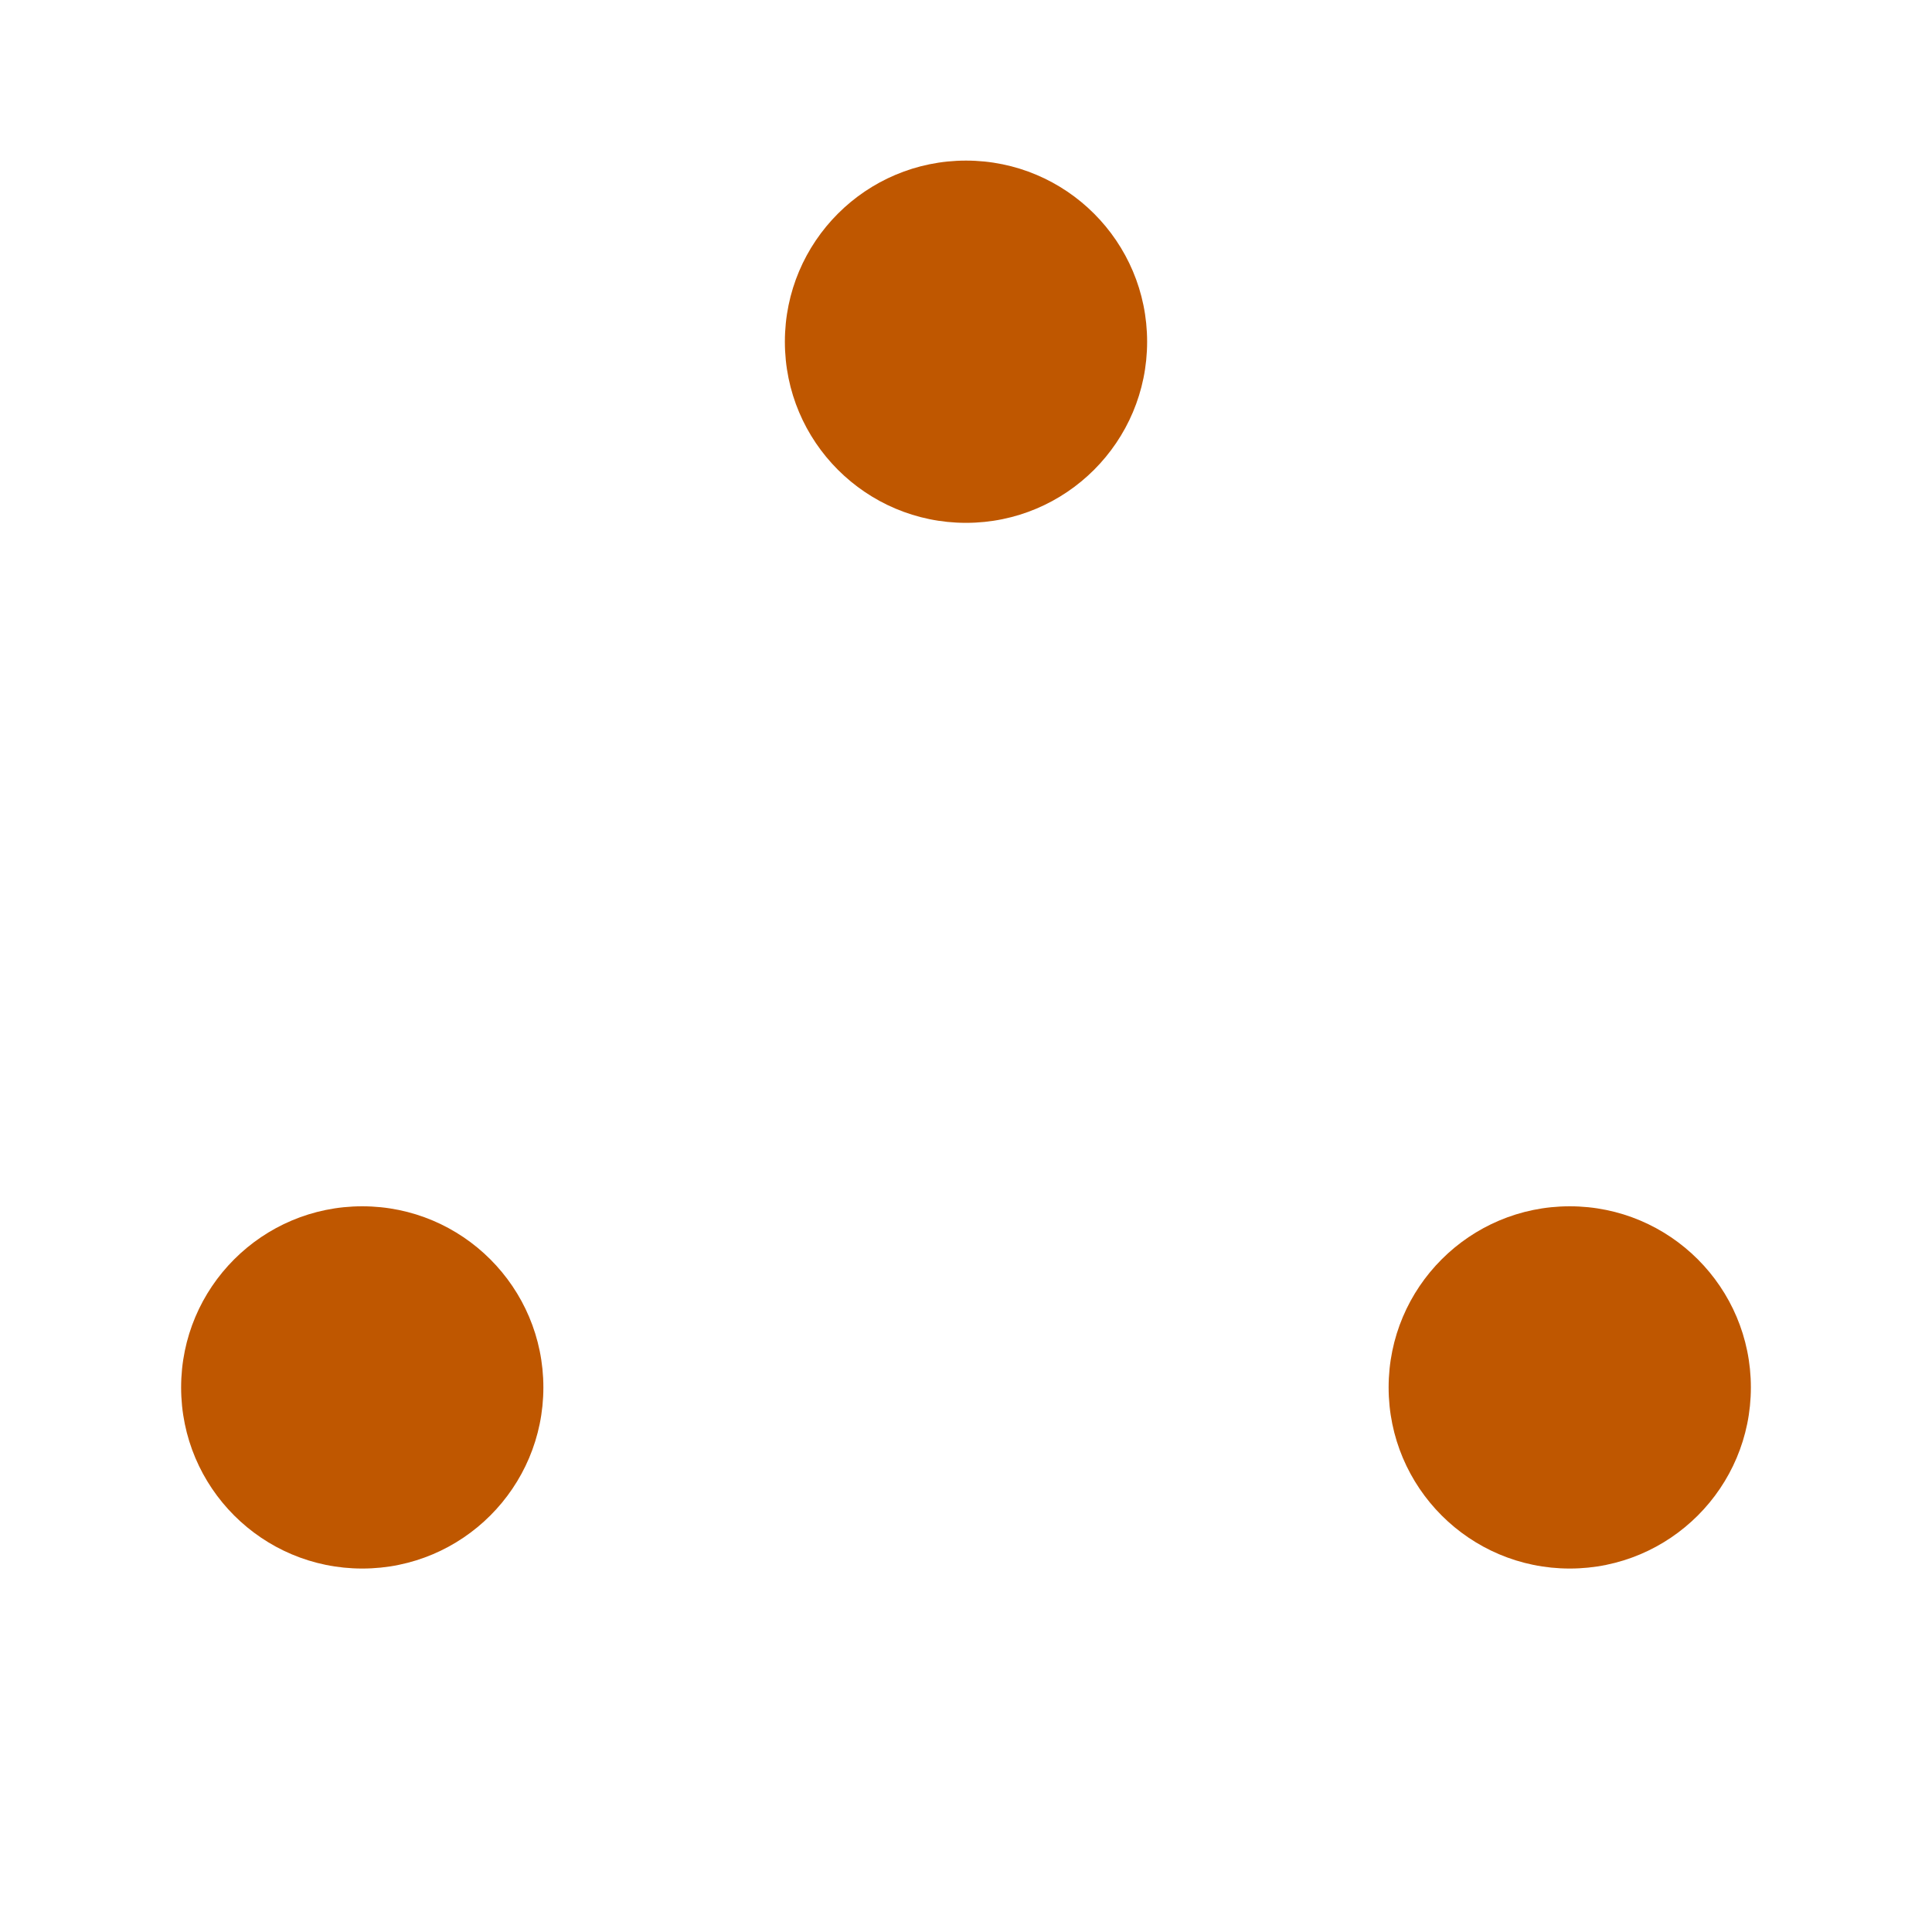
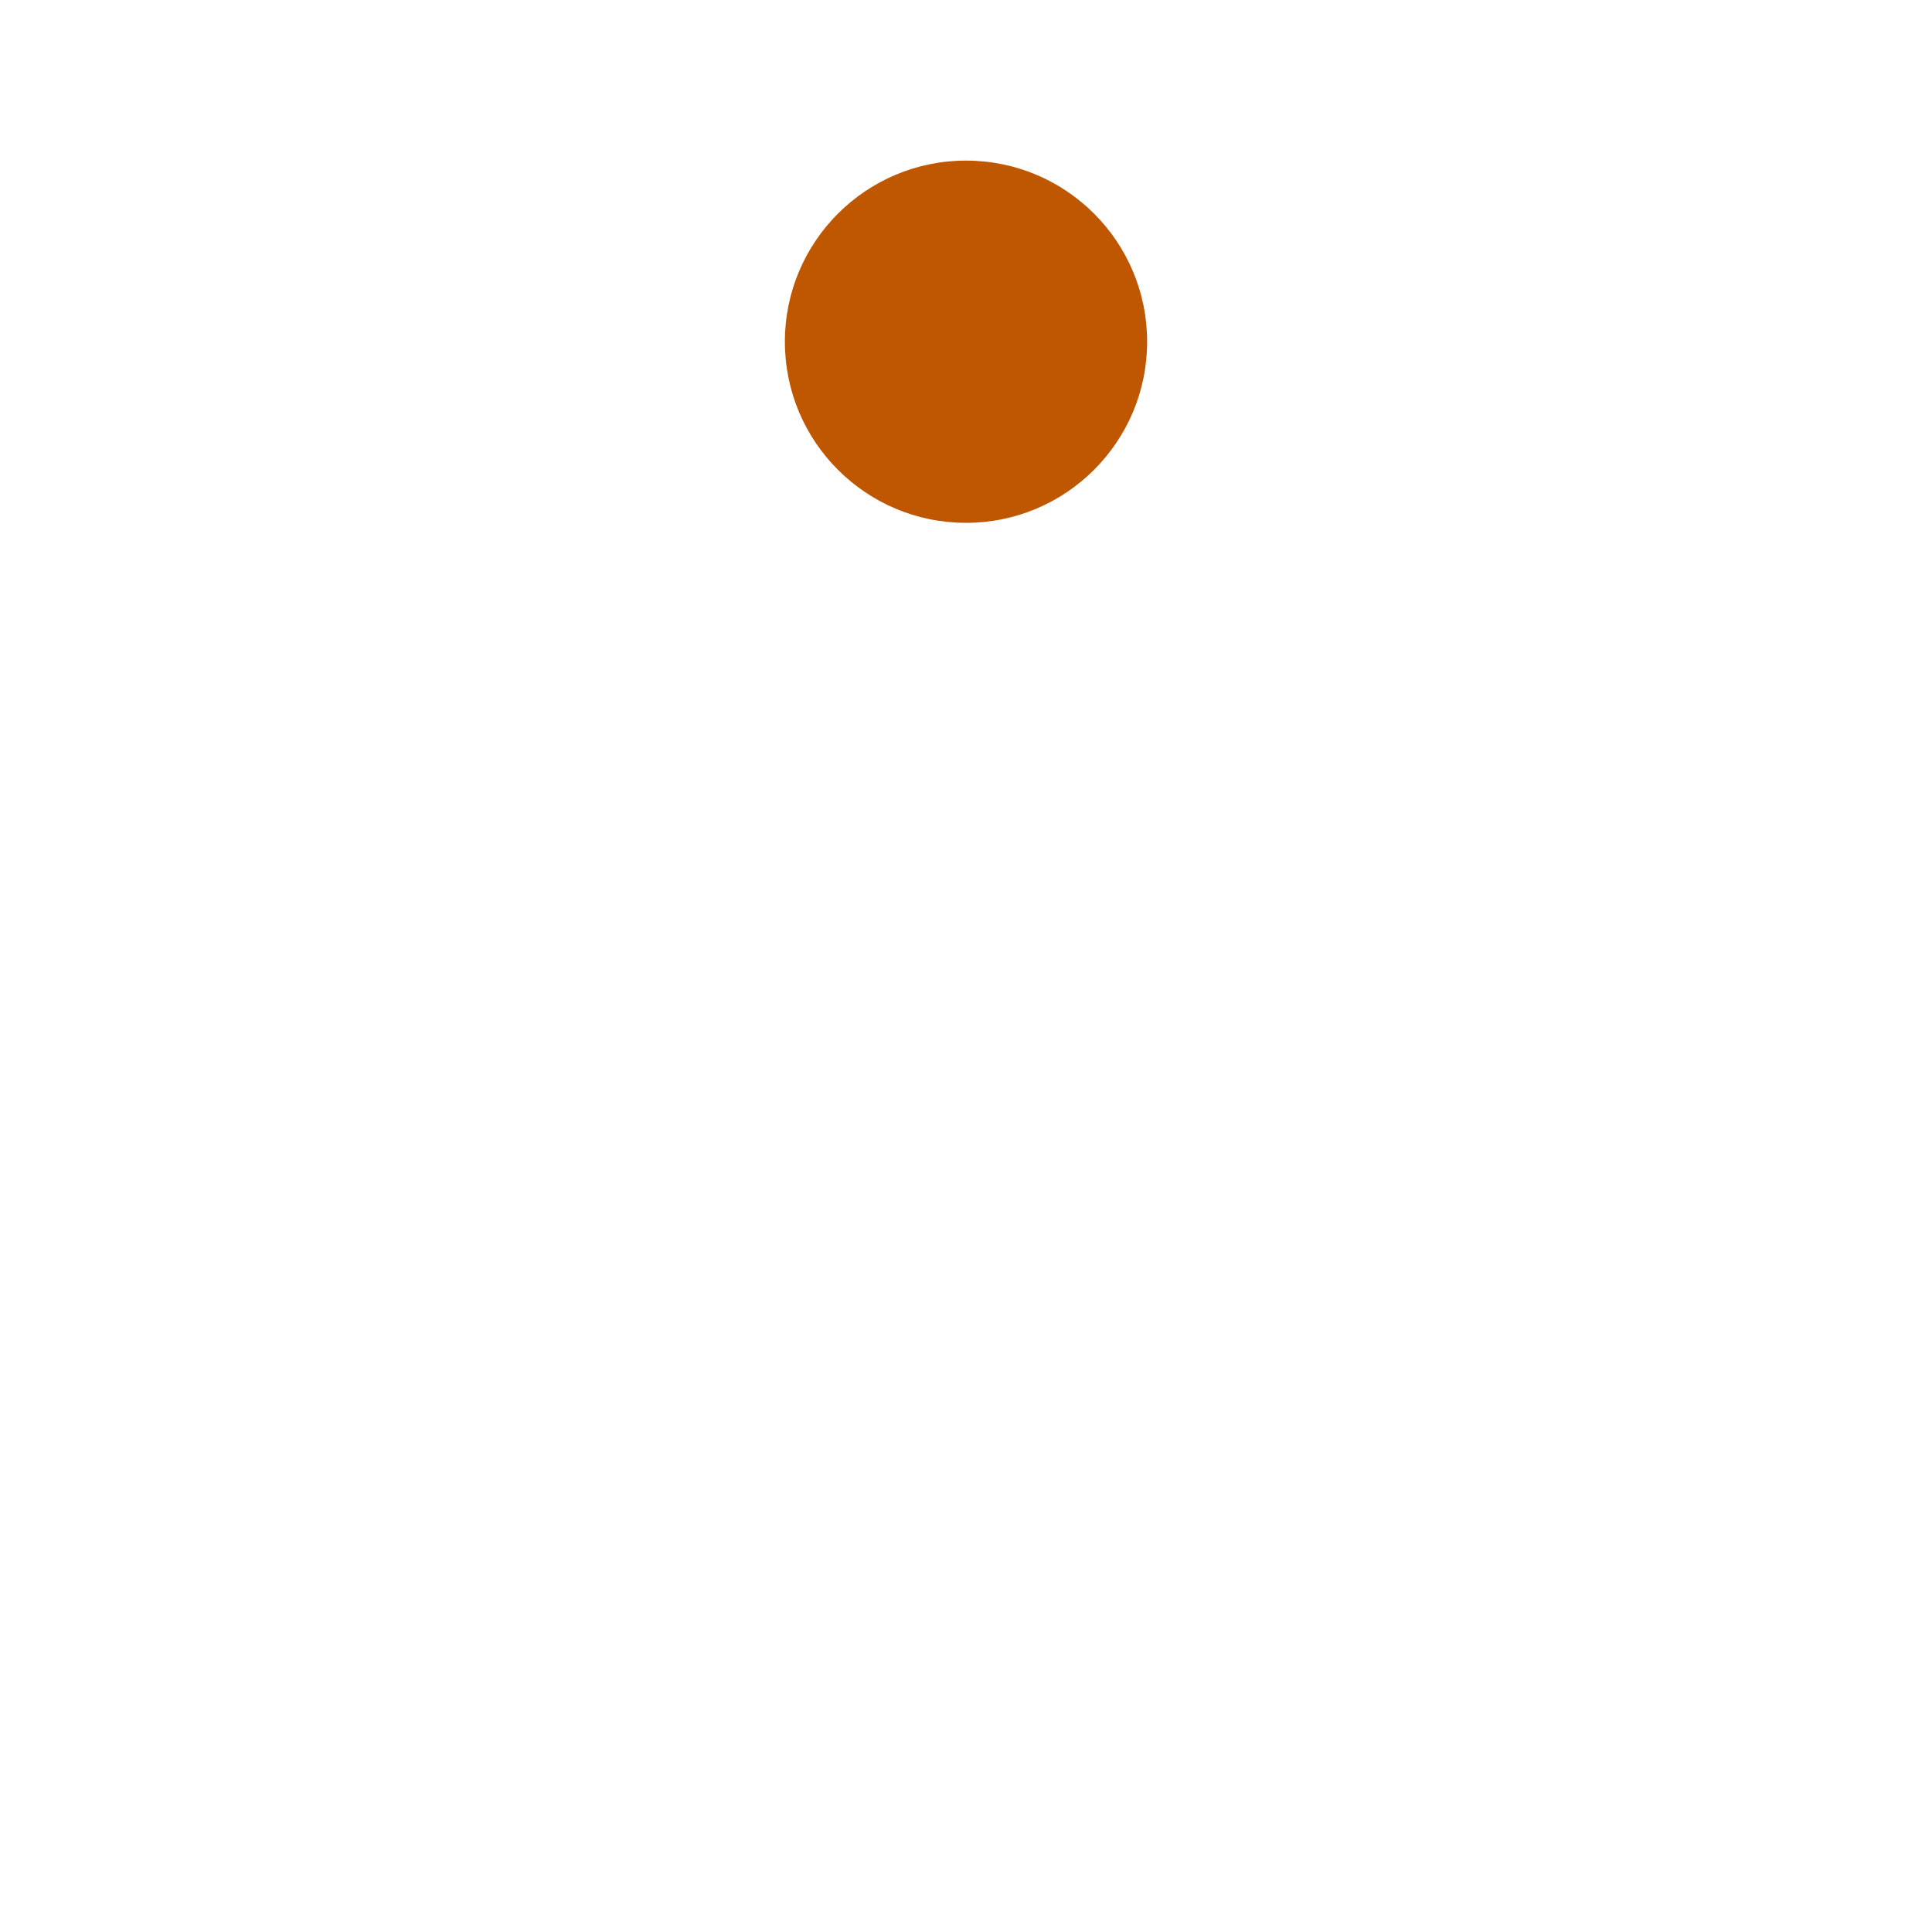
<svg xmlns="http://www.w3.org/2000/svg" version="1.1" width="16" height="16">
  <svg width="16" height="16" fill="#bf5700">
    <g>
      <g id="shape1">
-         <circle cx="3" cy="11.49" r="1.5" />
-       </g>
+         </g>
      <g id="shape2">
-         <circle cx="13" cy="11.49" r="1.5" />
-       </g>
+         </g>
      <g id="shape3">
        <circle cx="8" cy="2.83" r="1.5" />
      </g>
    </g>
  </svg>
  <style>@media (prefers-color-scheme: light) { :root { filter: none; } }</style>
</svg>